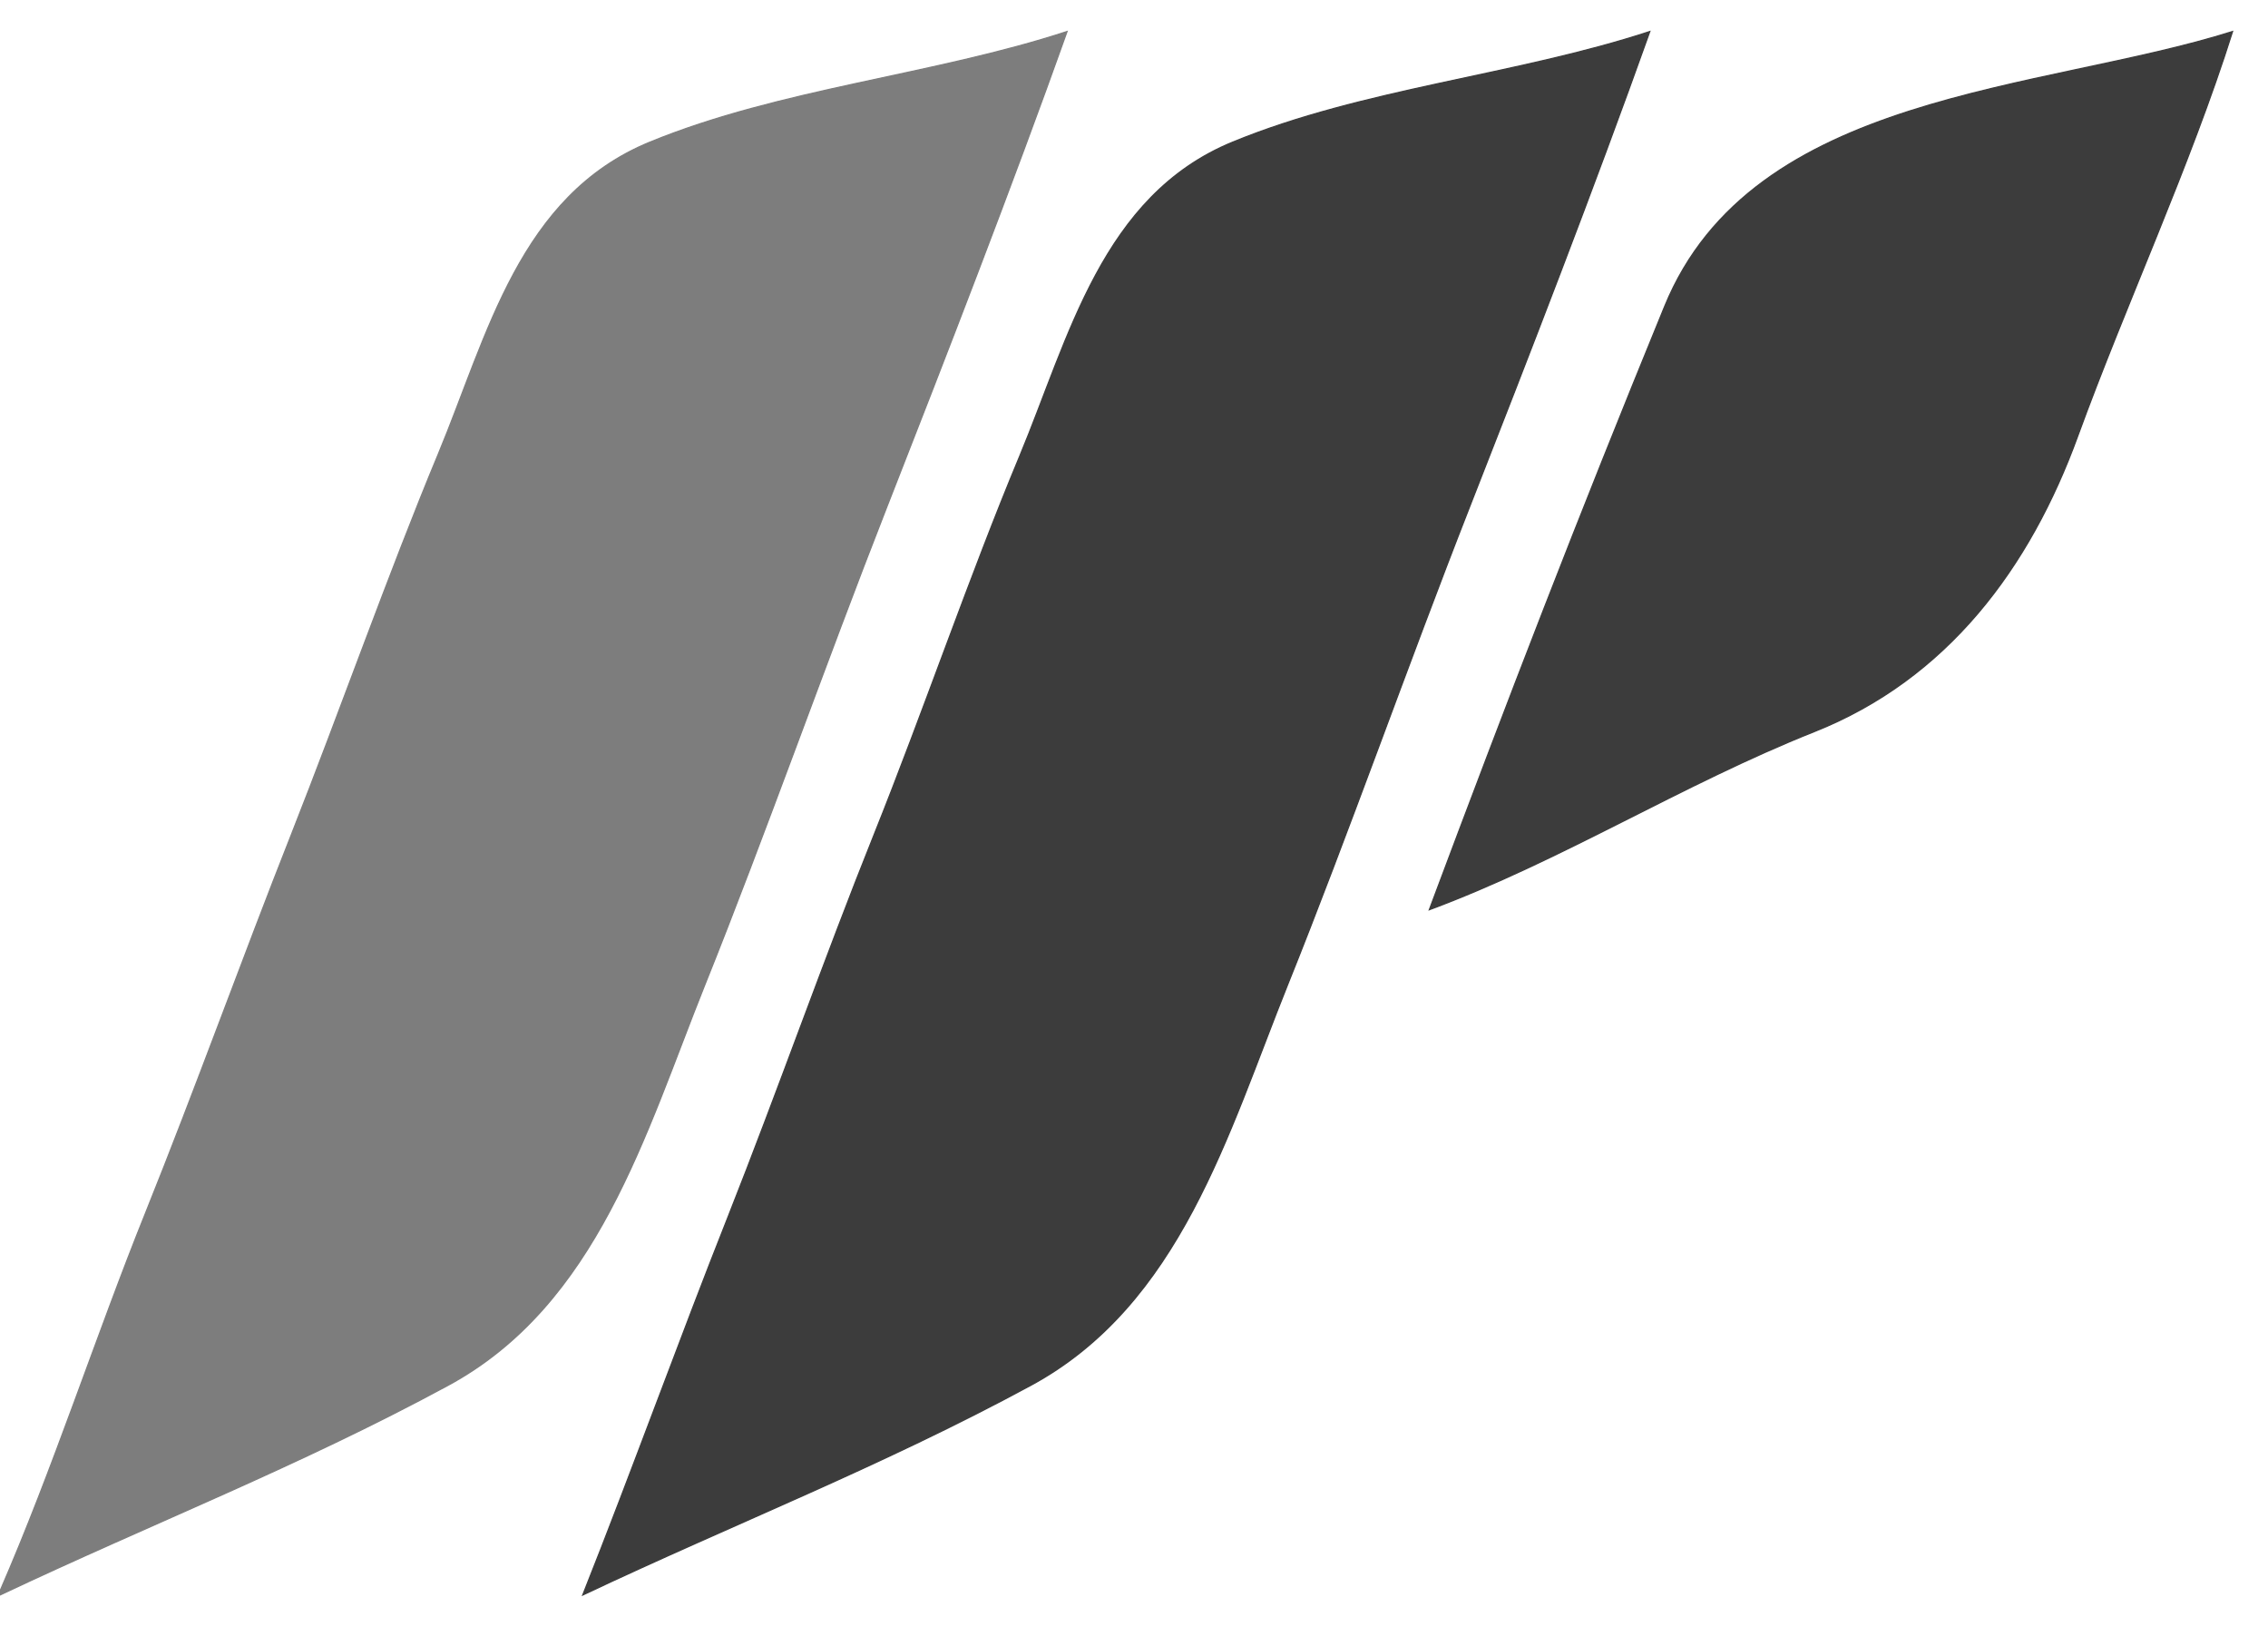
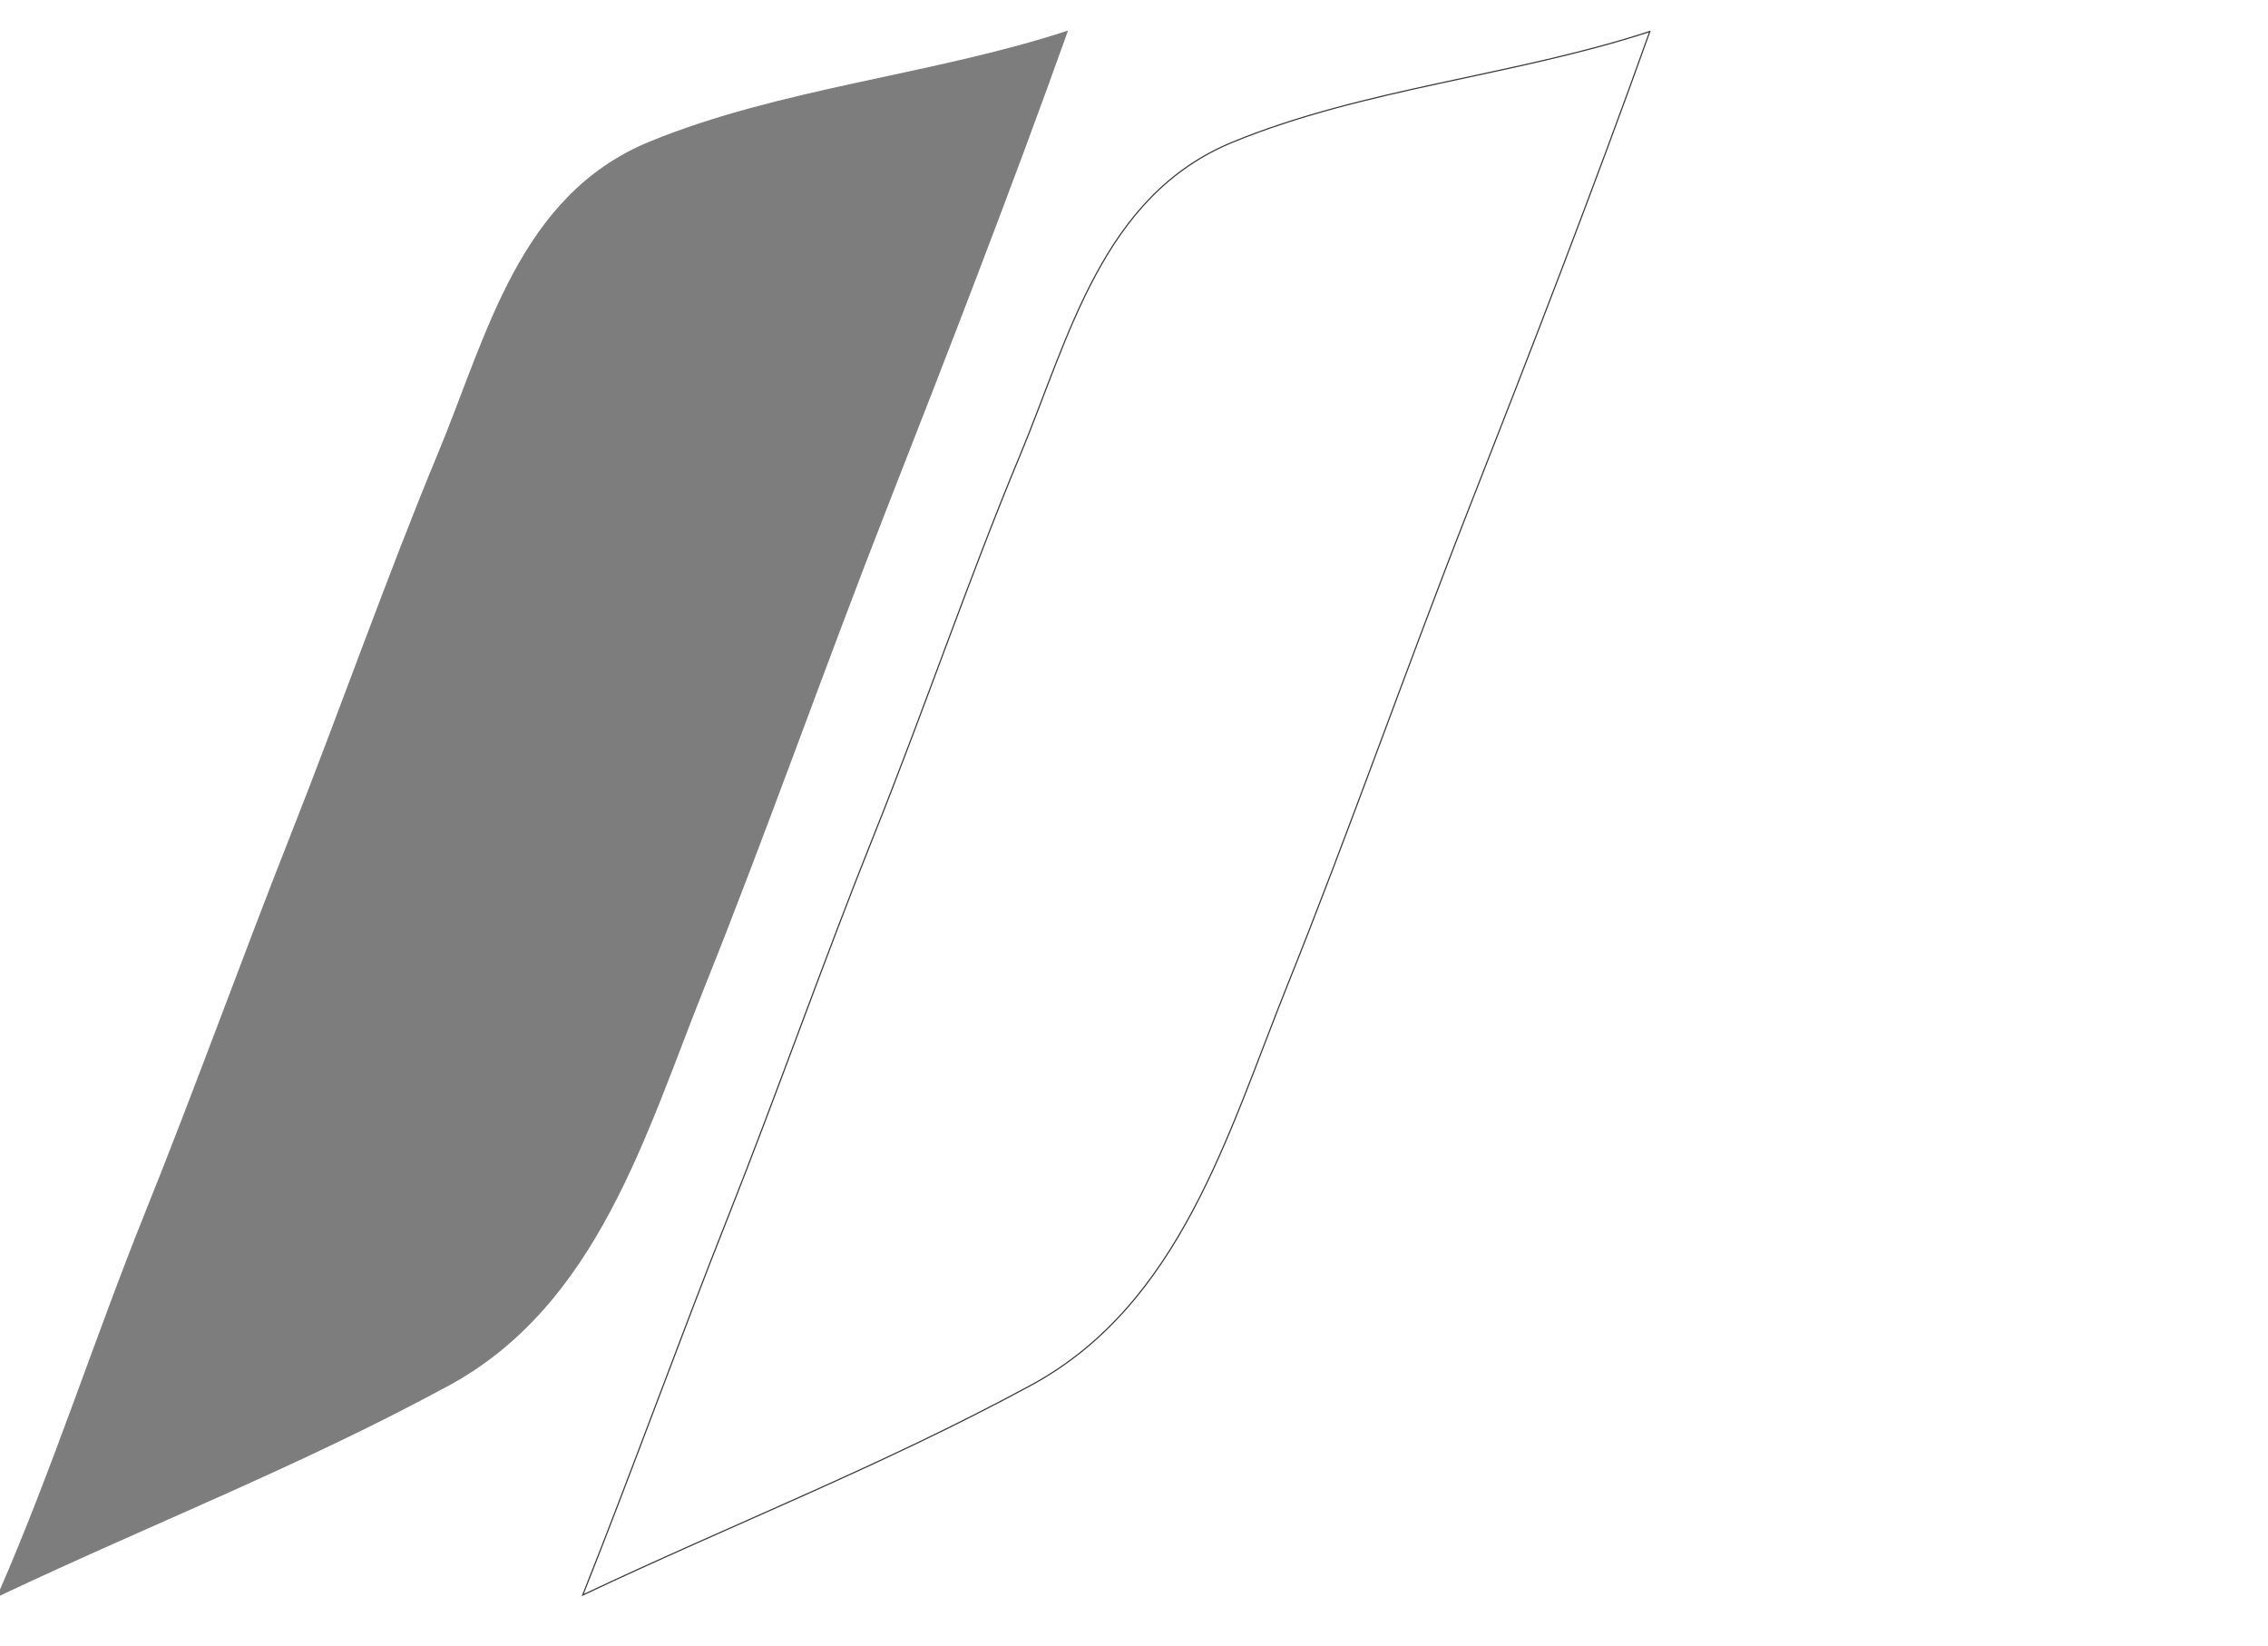
<svg xmlns="http://www.w3.org/2000/svg" viewBox="0 0 576 418" width="576" height="418">
  <g fill="None" fill-opacity="0.0" stroke="#000000" stroke-opacity="0.00" stroke-width="0.3">
-     <path d=" M 0.00 404.00  C 13.50 373.02 24.31 339.45 36.98 307.98 C 49.65 276.50 61.63 243.21 73.98 211.98 C 86.32 180.74 98.73 145.54 111.31 115.31 C 123.88 85.07 131.90 49.66 165.08 36.08 C 198.25 22.49 236.84 19.17 271.00 8.00 C 256.83 47.70 240.39 90.03 225.08 129.08 C 209.76 168.12 194.24 212.13 179.02 250.02 C 163.81 287.92 151.75 331.22 113.77 351.77 C 75.79 372.32 38.50 386.79 0.00 405.00 L 0.00 418.00 L 576.00 418.00 L 576.00 0.00 L 0.00 0.00 L 0.00 404.00 M 419.00 8.00  C 404.83 47.70 388.40 90.03 373.08 129.08 C 357.75 168.12 342.26 212.14 327.02 250.02 C 311.79 287.91 299.76 331.22 261.77 351.77 C 223.78 372.32 186.51 386.80 148.00 405.00 C 160.61 373.30 172.38 340.56 184.93 308.93 C 197.47 277.29 209.44 243.22 221.98 211.98 C 234.51 180.73 246.31 146.18 258.93 115.93 C 271.54 85.67 279.88 49.70 313.08 36.08 C 346.27 22.45 384.82 19.20 419.00 8.00 M 567.00 8.00  C 556.21 42.17 539.89 77.20 527.69 110.69 C 515.50 144.19 494.53 172.35 460.77 185.77 C 427.01 199.20 396.86 218.40 363.00 231.00 C 383.31 176.78 400.42 132.36 422.78 77.78 C 445.13 23.19 518.25 23.36 567.00 8.00 Z" />
-   </g>
+     </g>
  <g fill="None" fill-opacity="0.0" stroke="#7C7C7C" stroke-opacity="0.99" stroke-width="0.3">
    <path d=" M 0.00 404.00  L 0.00 405.00 C 38.50 386.79 75.79 372.32 113.77 351.77 C 151.75 331.22 163.81 287.92 179.02 250.02 C 194.24 212.13 209.76 168.12 225.08 129.08 C 240.39 90.03 256.83 47.70 271.00 8.00 C 236.84 19.17 198.25 22.49 165.08 36.08 C 131.90 49.66 123.88 85.07 111.31 115.31 C 98.73 145.54 86.32 180.74 73.98 211.98 C 61.63 243.21 49.65 276.50 36.98 307.98 C 24.31 339.45 13.50 373.02 0.00 404.00 Z" />
  </g>
  <g fill="None" fill-opacity="0.0" stroke="#3B3B3B" stroke-opacity="0.99" stroke-width="0.3">
    <path d=" M 419.00 8.00  C 384.82 19.20 346.27 22.45 313.08 36.08 C 279.88 49.70 271.54 85.67 258.93 115.93 C 246.31 146.18 234.51 180.73 221.98 211.98 C 209.44 243.22 197.47 277.29 184.93 308.93 C 172.38 340.56 160.61 373.30 148.00 405.00 C 186.51 386.80 223.78 372.32 261.77 351.77 C 299.76 331.22 311.79 287.91 327.02 250.02 C 342.26 212.14 357.75 168.12 373.08 129.08 C 388.40 90.03 404.83 47.70 419.00 8.00 Z" />
  </g>
  <g fill="None" fill-opacity="0.0" stroke="#3B3B3B" stroke-opacity="0.99" stroke-width="0.3">
-     <path d=" M 567.00 8.00  C 518.25 23.36 445.13 23.19 422.78 77.78 C 400.42 132.36 383.31 176.78 363.00 231.00 C 396.86 218.40 427.01 199.20 460.77 185.77 C 494.53 172.35 515.50 144.19 527.69 110.69 C 539.89 77.20 556.21 42.17 567.00 8.00 Z" />
-   </g>
+     </g>
  <g fill="#000000" fill-opacity="0.00" stroke="None">
    <path d=" M 0.00 404.00  C 13.50 373.02 24.31 339.45 36.98 307.98 C 49.65 276.50 61.63 243.21 73.98 211.98 C 86.32 180.74 98.73 145.54 111.31 115.31 C 123.88 85.07 131.90 49.66 165.08 36.08 C 198.25 22.49 236.84 19.17 271.00 8.00 C 256.83 47.70 240.39 90.03 225.08 129.08 C 209.76 168.12 194.24 212.13 179.02 250.02 C 163.81 287.92 151.75 331.22 113.77 351.77 C 75.79 372.32 38.50 386.79 0.00 405.00 L 0.00 418.00 L 576.00 418.00 L 576.00 0.00 L 0.00 0.00 L 0.00 404.00 M 419.00 8.00  C 404.83 47.70 388.40 90.03 373.08 129.08 C 357.75 168.12 342.26 212.14 327.02 250.02 C 311.79 287.91 299.76 331.22 261.77 351.77 C 223.78 372.32 186.51 386.80 148.00 405.00 C 160.61 373.30 172.38 340.56 184.93 308.93 C 197.47 277.29 209.44 243.22 221.98 211.98 C 234.51 180.73 246.31 146.18 258.93 115.93 C 271.54 85.67 279.88 49.70 313.08 36.08 C 346.27 22.45 384.82 19.20 419.00 8.00 M 567.00 8.00  C 556.21 42.17 539.89 77.20 527.69 110.69 C 515.50 144.19 494.53 172.35 460.77 185.77 C 427.01 199.20 396.86 218.40 363.00 231.00 C 383.31 176.78 400.42 132.36 422.78 77.78 C 445.13 23.19 518.25 23.36 567.00 8.00 Z" />
  </g>
  <g fill="#7C7C7C" fill-opacity="0.99" stroke="None">
    <path d=" M 0.00 404.00  L 0.00 405.00 C 38.50 386.79 75.79 372.32 113.77 351.77 C 151.75 331.22 163.81 287.92 179.02 250.02 C 194.24 212.13 209.76 168.12 225.08 129.08 C 240.39 90.03 256.83 47.70 271.00 8.00 C 236.84 19.17 198.25 22.49 165.08 36.08 C 131.90 49.66 123.88 85.07 111.31 115.31 C 98.73 145.54 86.32 180.74 73.98 211.98 C 61.63 243.21 49.65 276.50 36.98 307.98 C 24.31 339.45 13.50 373.02 0.00 404.00 Z" />
  </g>
  <g fill="#3B3B3B" fill-opacity="0.99" stroke="None">
-     <path d=" M 419.00 8.00  C 384.82 19.20 346.27 22.45 313.08 36.08 C 279.88 49.70 271.54 85.67 258.93 115.93 C 246.31 146.18 234.51 180.73 221.98 211.98 C 209.44 243.22 197.47 277.29 184.93 308.93 C 172.38 340.56 160.61 373.30 148.00 405.00 C 186.51 386.80 223.78 372.32 261.77 351.77 C 299.76 331.22 311.79 287.91 327.02 250.02 C 342.26 212.14 357.75 168.12 373.08 129.08 C 388.40 90.03 404.83 47.70 419.00 8.00 Z" />
-   </g>
+     </g>
  <g fill="#3B3B3B" fill-opacity="0.99" stroke="None">
-     <path d=" M 567.00 8.00  C 518.25 23.36 445.13 23.19 422.78 77.78 C 400.42 132.36 383.31 176.78 363.00 231.00 C 396.86 218.40 427.01 199.20 460.77 185.77 C 494.53 172.35 515.50 144.19 527.69 110.69 C 539.89 77.20 556.21 42.17 567.00 8.00 Z" />
-   </g>
+     </g>
</svg>